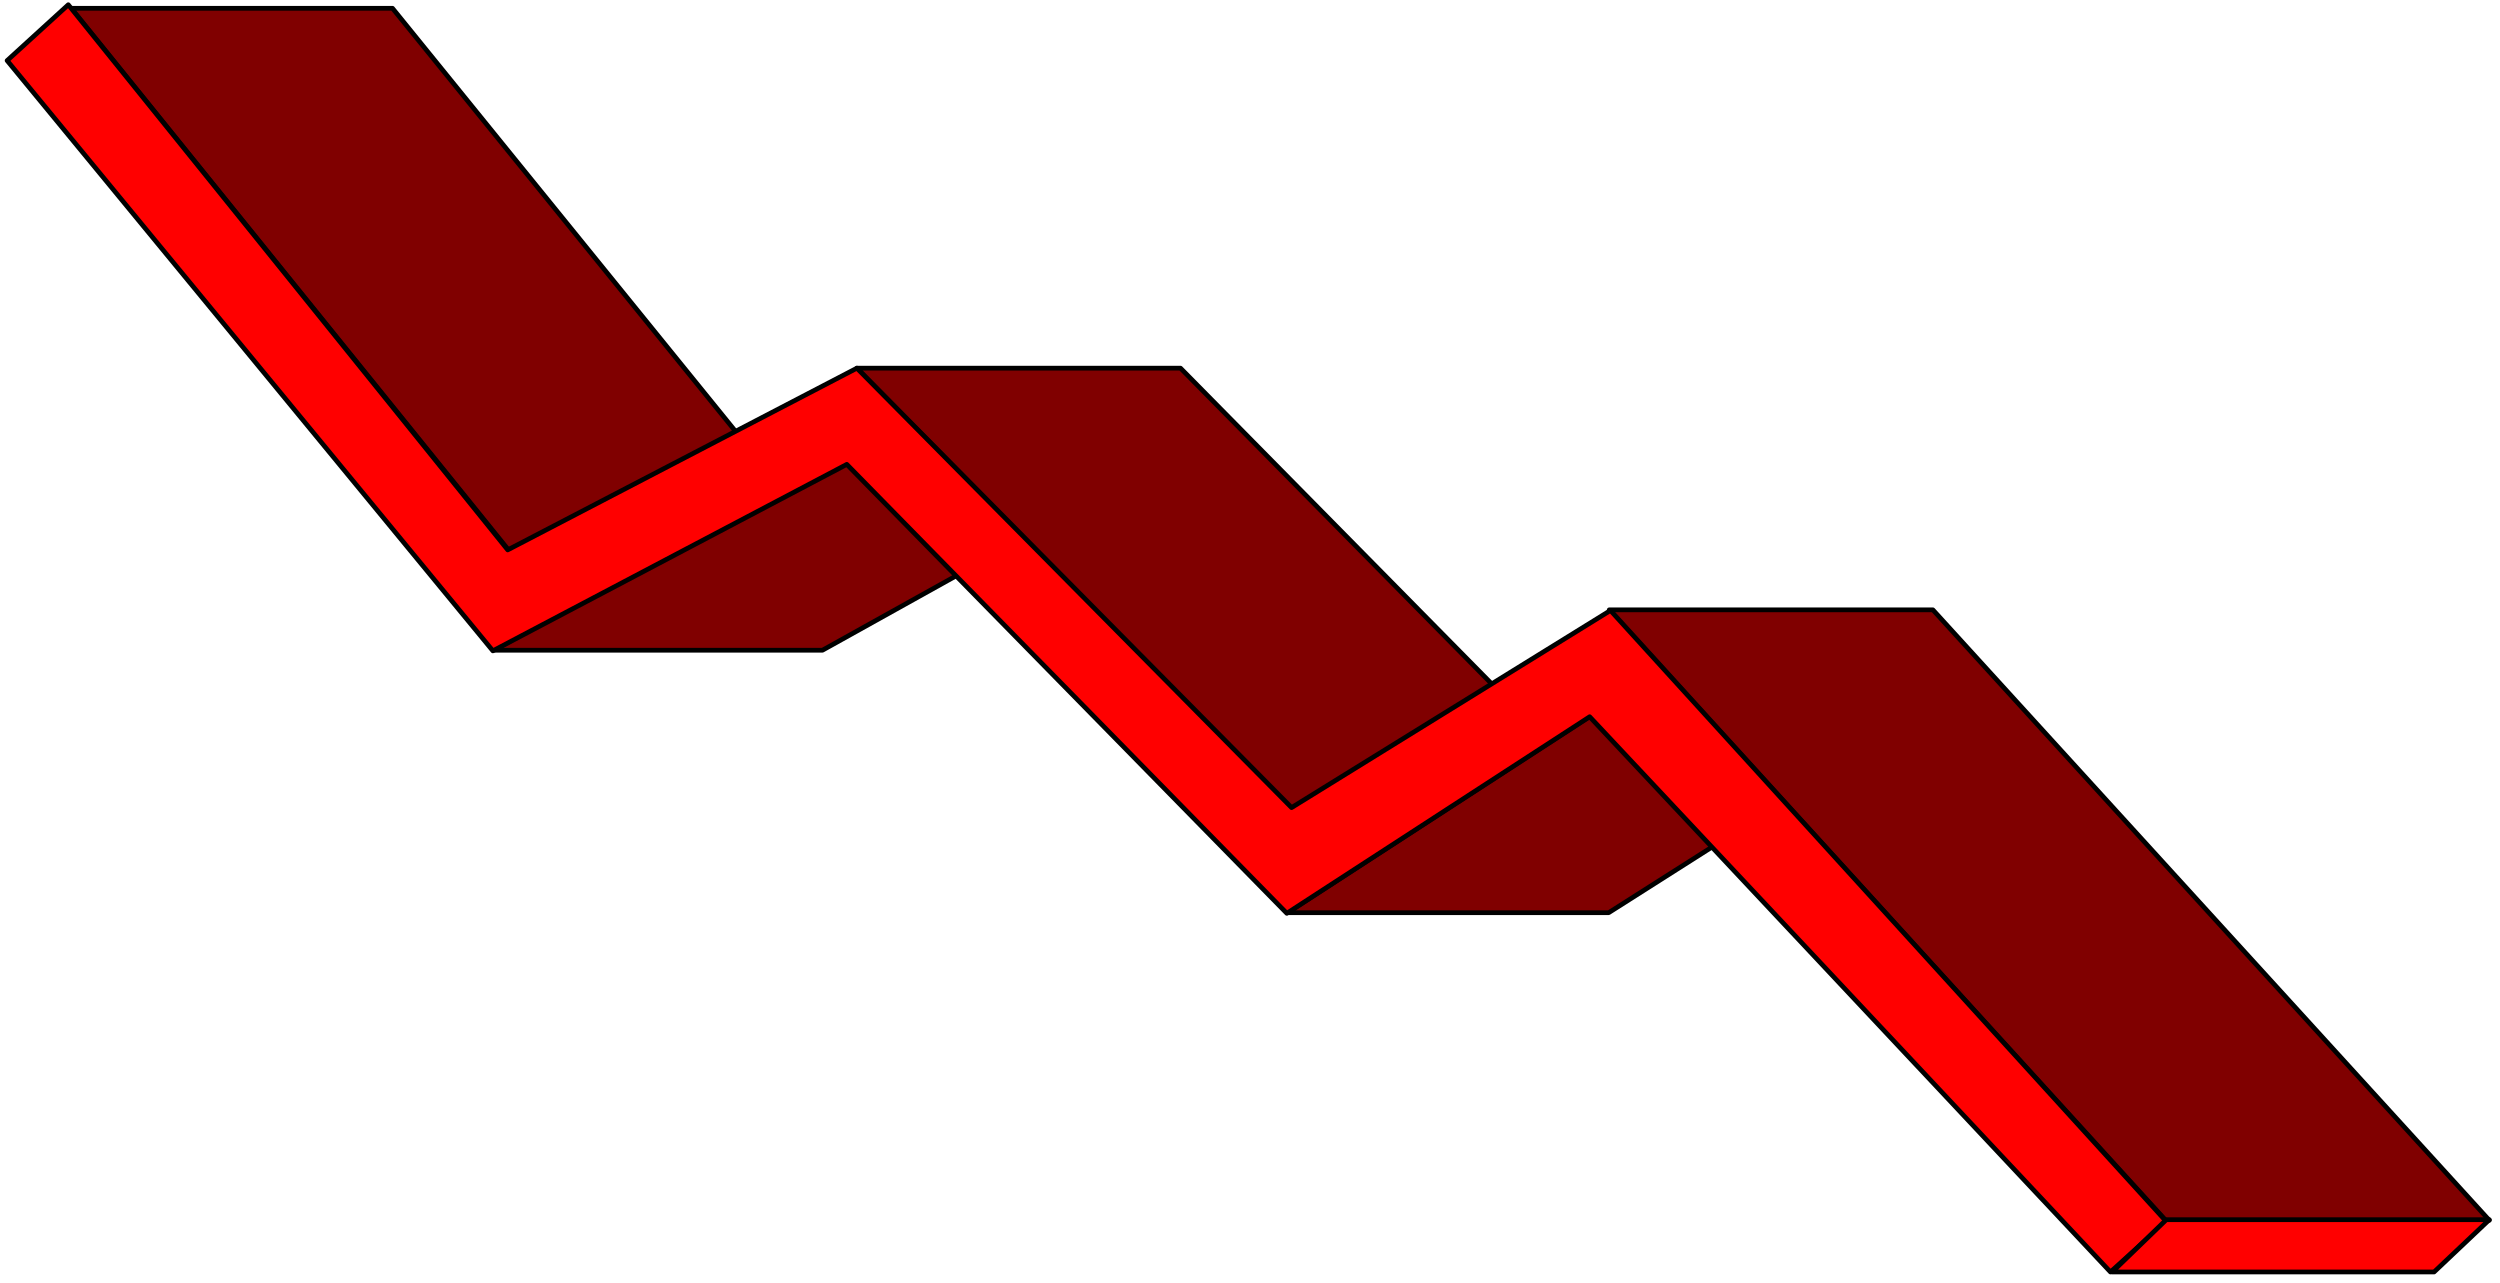
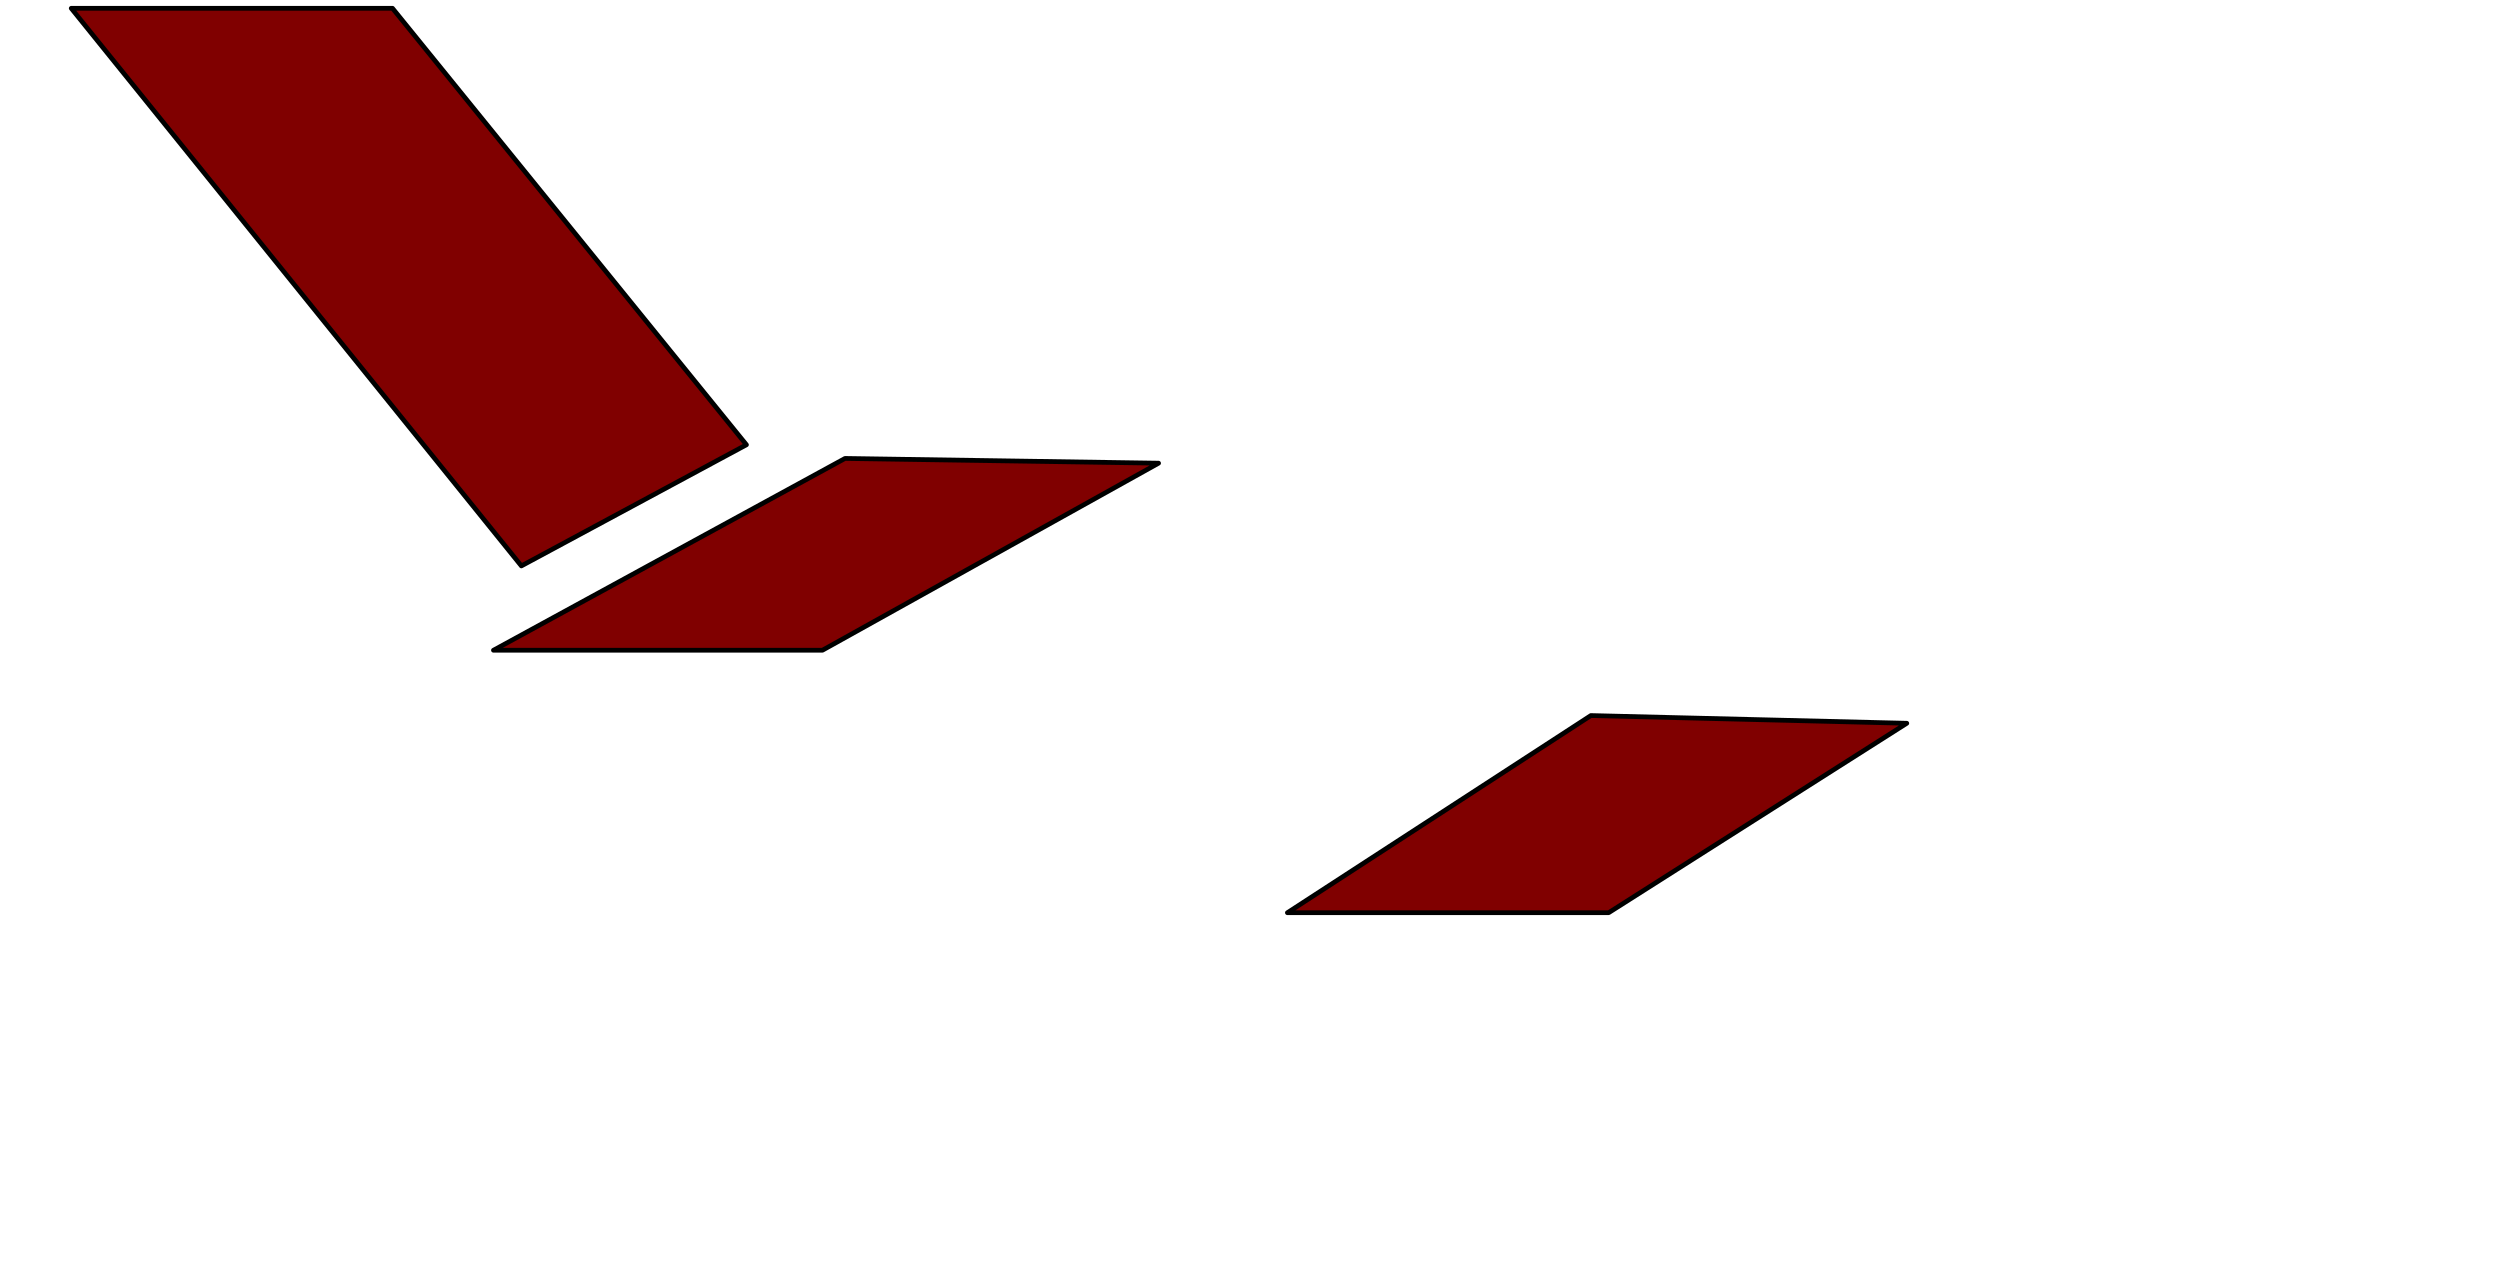
<svg xmlns="http://www.w3.org/2000/svg" width="701.667" height="360" fill-rule="evenodd" stroke-linecap="round" preserveAspectRatio="none" viewBox="0 0 4210 2160">
  <style>.brush1{fill:maroon}.pen2{stroke:#000;stroke-width:8;stroke-linejoin:round}.brush2{fill:red}</style>
  <path d="M831 1095h554l566-315-528-8zm1337 442h541l502-319-532-13zM120 14h541l596 735-379 204z" class="pen2 brush1" />
-   <path d="M2710 1027h545l937 1028h-545zM1443 620h545l552 560-362 187z" class="pen2 brush1" />
-   <path d="m12 102 818 994 596-314 741 756 510-331 877 935 94-85-936-1029-537 332-732-740-588 306L115 8z" class="pen2 brush2" />
-   <path d="M3648 2054h544l-93 88h-542z" class="pen2 brush2" />
</svg>